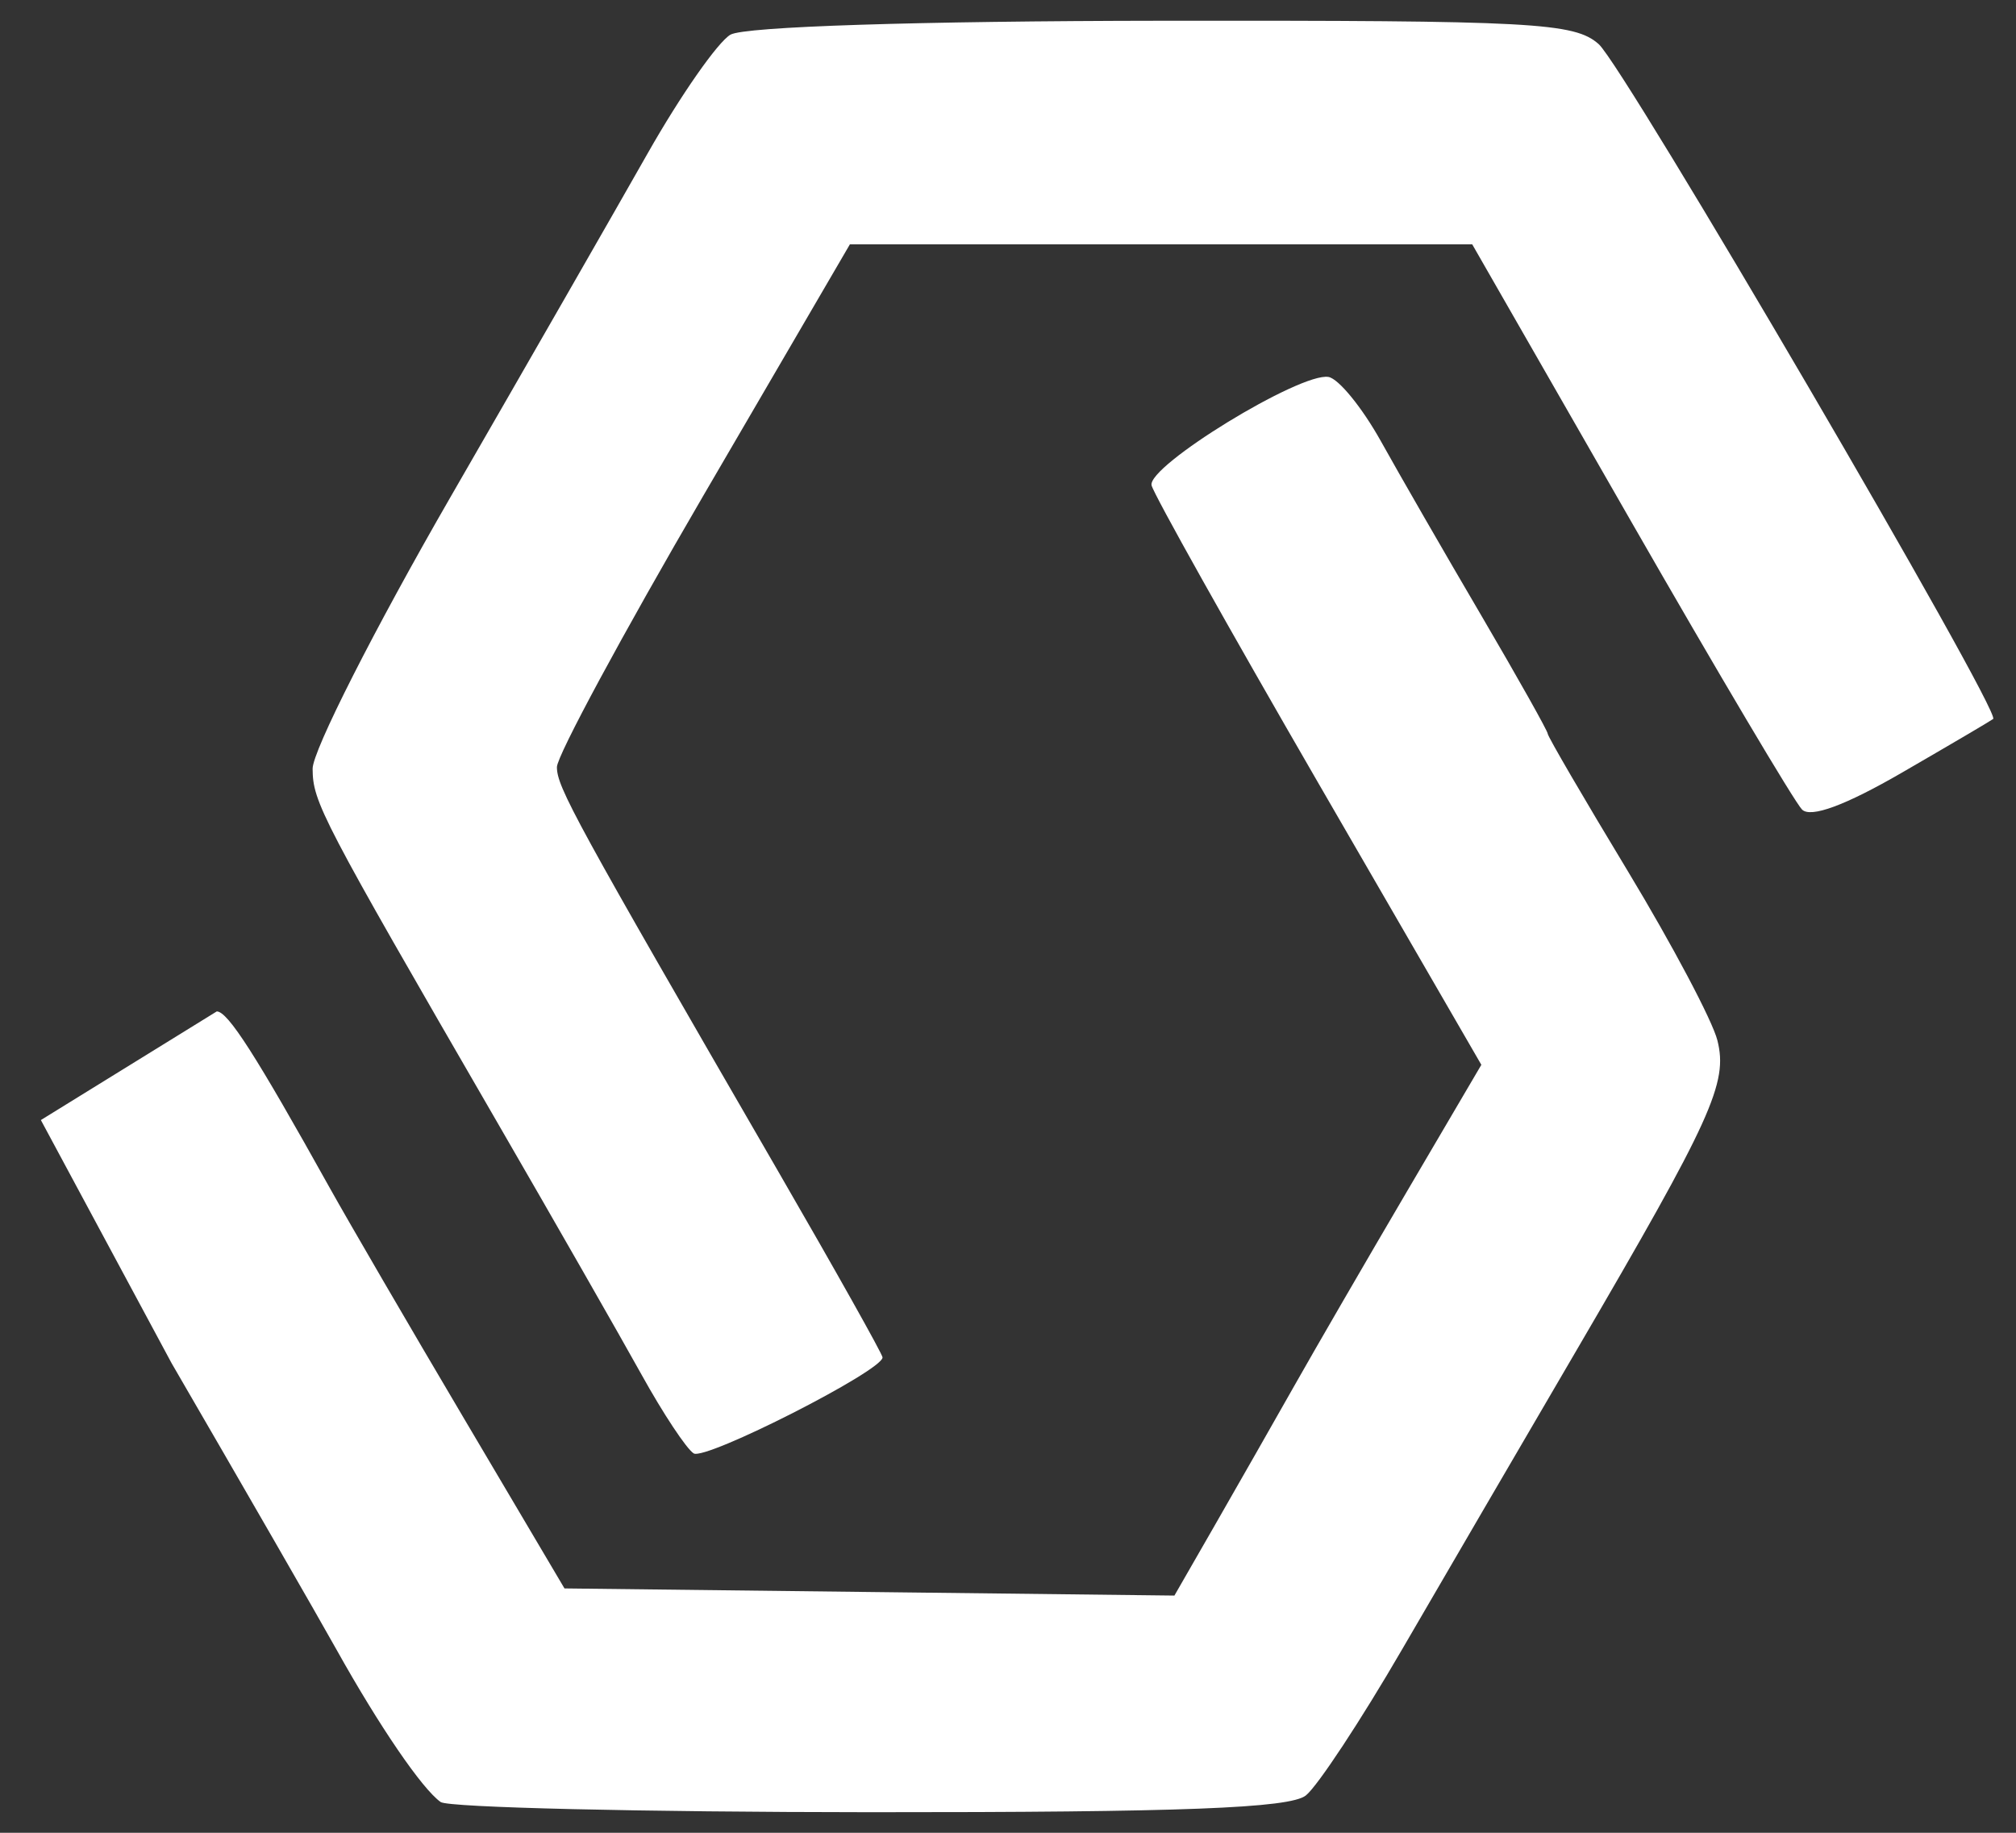
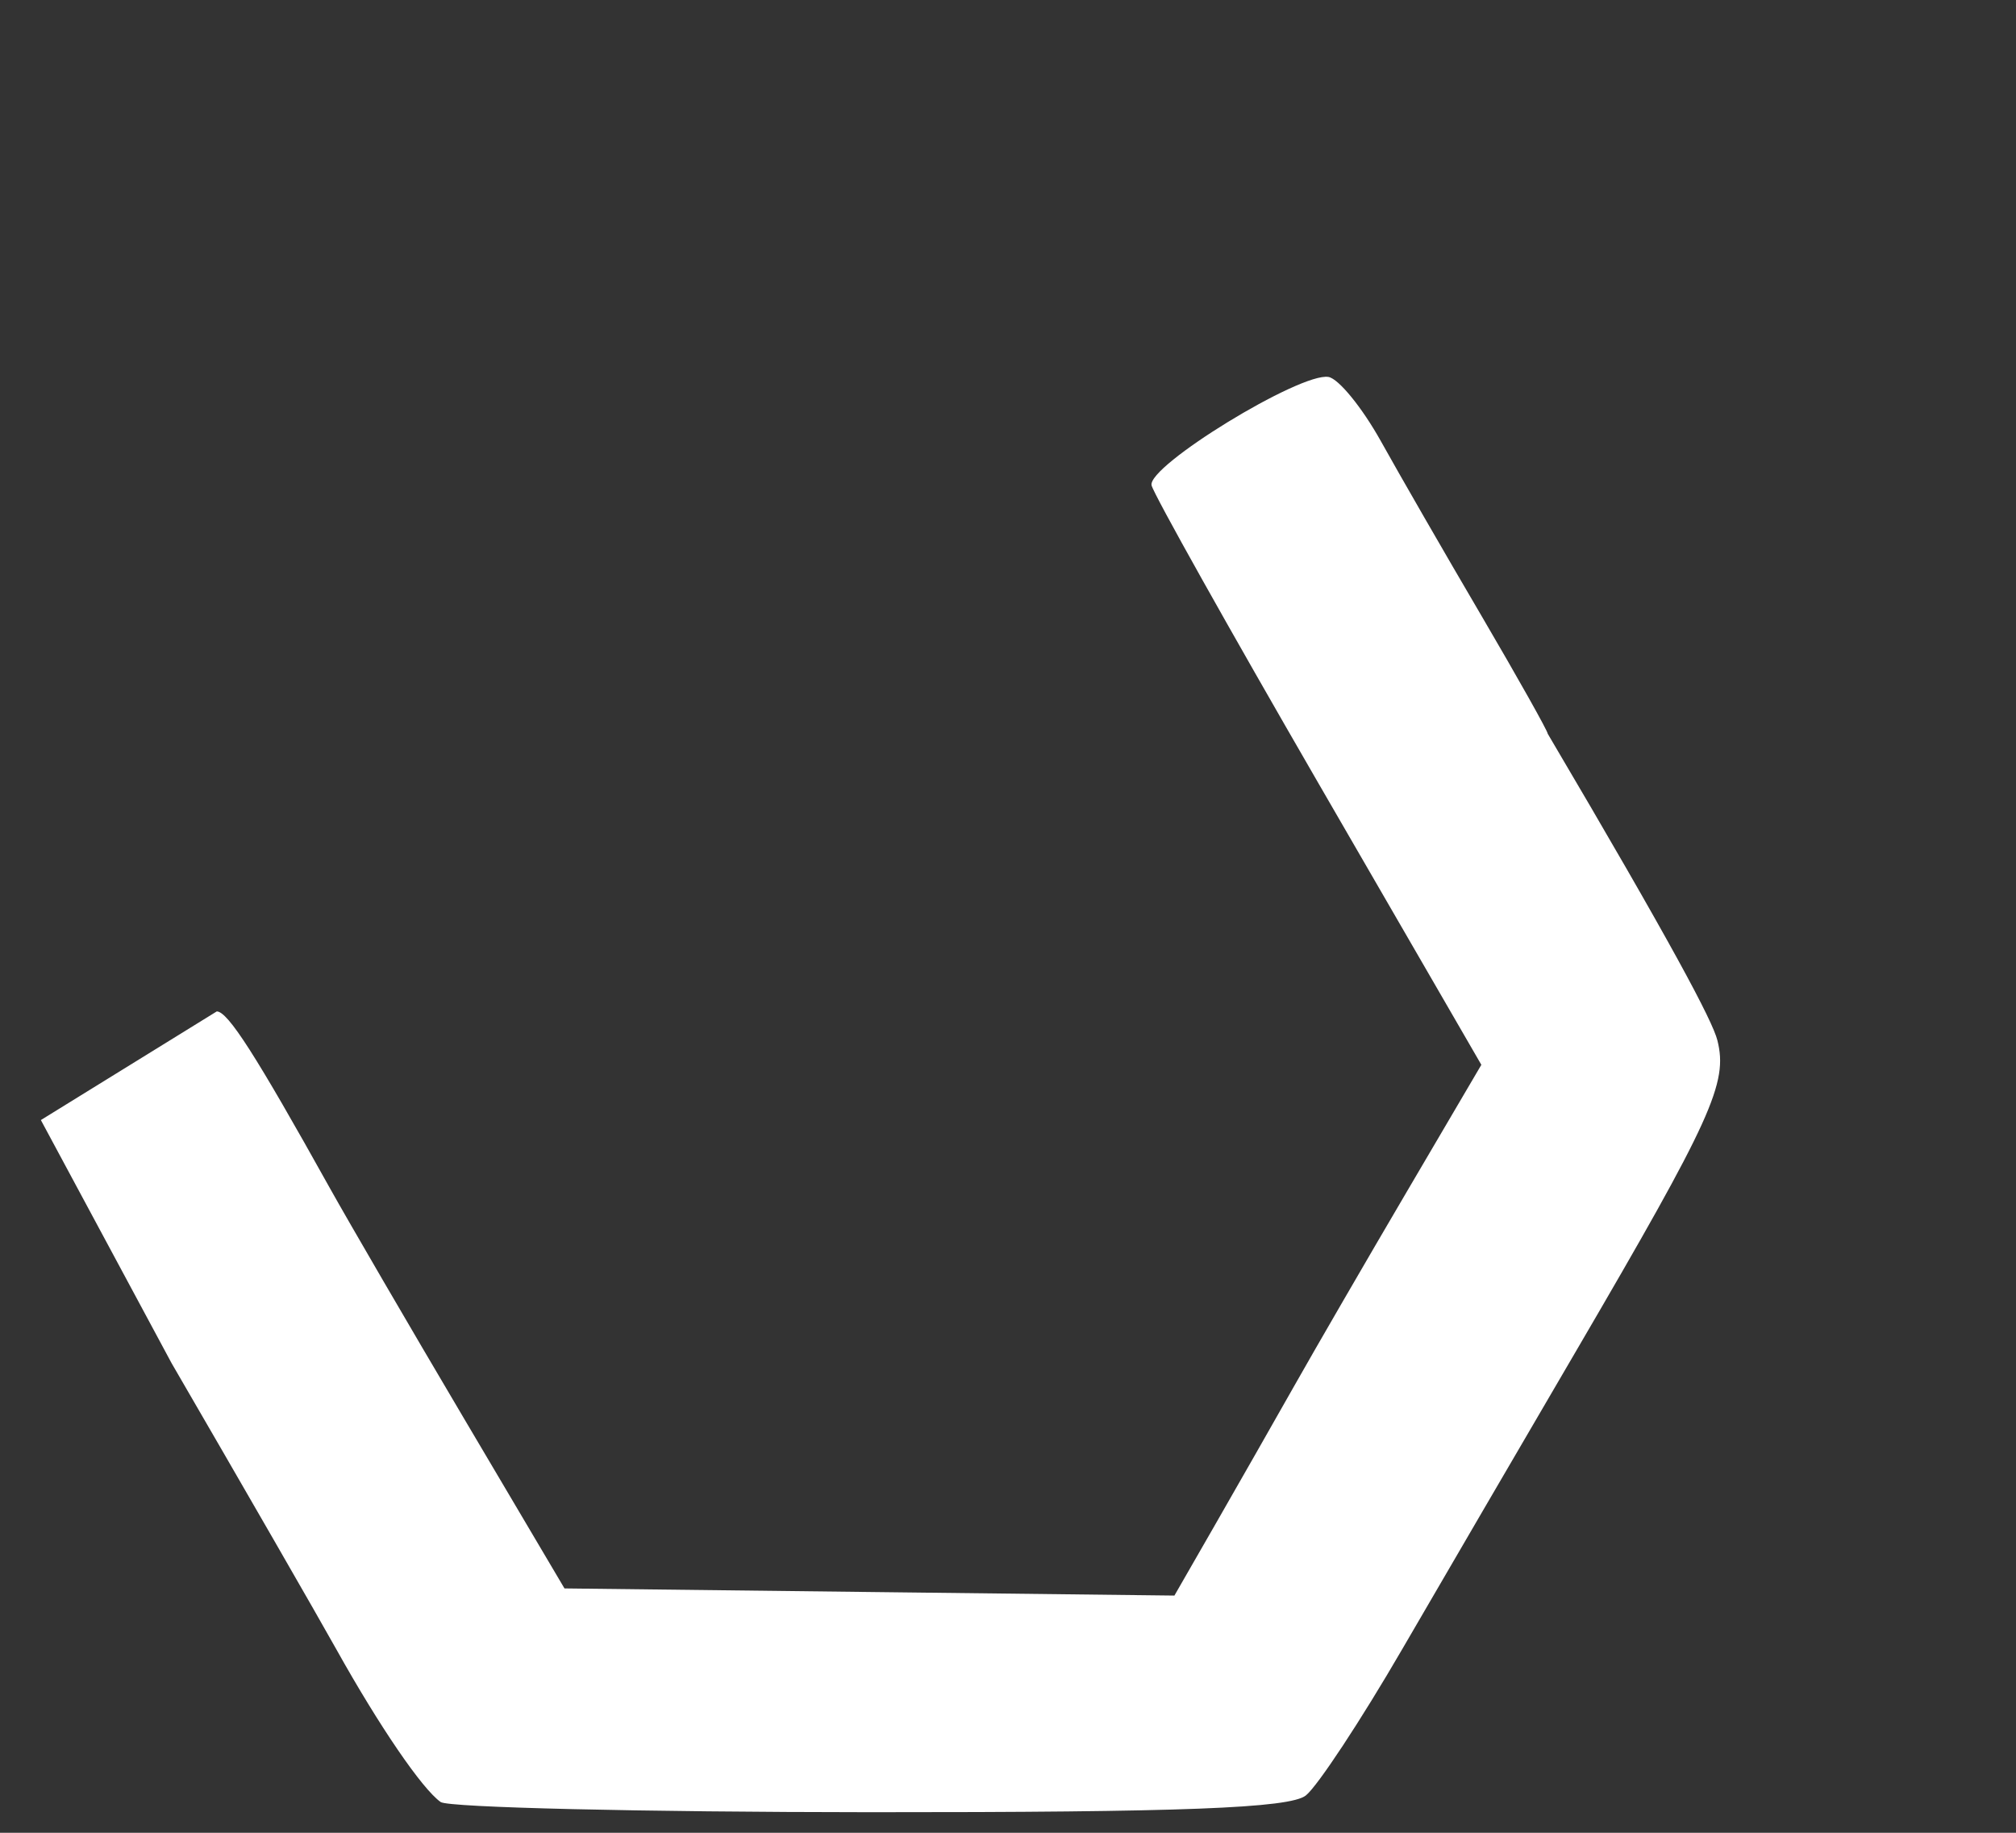
<svg xmlns="http://www.w3.org/2000/svg" width="44" height="40" viewBox="0 0 44 40" fill="none">
  <rect x="0" y="0" width="44" height="40" fill="#333333" stroke="none" />
-   <path fill-rule="evenodd" clip-rule="evenodd" d="M34.892 0.963C35.456 1.463 43.688 15.545 43.502 15.691C43.451 15.731 42.557 16.257 41.515 16.86C40.278 17.577 39.519 17.857 39.33 17.668C39.17 17.508 37.485 14.668 35.586 11.356L32.132 5.333H25.34H18.549L15.352 10.815C13.594 13.83 12.155 16.496 12.155 16.741C12.155 17.18 12.536 17.876 16.985 25.566C18.237 27.73 19.262 29.557 19.262 29.625C19.262 29.916 15.398 31.879 15.14 31.72C14.984 31.623 14.47 30.847 13.998 29.994C13.525 29.142 12.098 26.645 10.824 24.445C6.998 17.834 6.828 17.509 6.823 16.778C6.82 16.392 8.173 13.725 9.83 10.852C11.486 7.98 13.426 4.599 14.139 3.341C14.853 2.082 15.665 0.919 15.942 0.757C16.245 0.58 20.017 0.459 25.377 0.453C33.47 0.445 34.362 0.493 34.892 0.963Z" fill="white" />
-   <path d="M30.139 9.63C30.547 10.363 31.533 12.076 32.331 13.435C33.128 14.795 33.78 15.956 33.78 16.014C33.78 16.073 34.569 17.427 35.534 19.023C36.498 20.62 37.376 22.277 37.483 22.706C37.717 23.637 37.367 24.406 34.401 29.482C33.21 31.519 31.5 34.452 30.6 36C29.701 37.548 28.756 38.982 28.501 39.185C28.153 39.464 25.788 39.554 18.983 39.551C14.003 39.548 9.789 39.449 9.618 39.329C9.215 39.046 8.279 37.676 7.343 36C6.934 35.267 5.315 32.455 3.745 29.751L0.892 24.445L4.731 22.074C4.973 22.074 5.582 23.026 7.197 25.926C7.606 26.659 8.925 28.926 10.13 30.963L12.32 34.667L18.976 34.745L25.632 34.823L26.521 33.276C27.01 32.424 27.79 31.056 28.255 30.234C28.719 29.413 29.826 27.503 30.715 25.99L32.331 23.239L28.779 17.101C26.826 13.725 25.185 10.797 25.134 10.594C25.027 10.175 28.38 8.121 28.995 8.227C29.216 8.265 29.73 8.896 30.139 9.63Z" fill="white" />
+   <path d="M30.139 9.63C30.547 10.363 31.533 12.076 32.331 13.435C33.128 14.795 33.78 15.956 33.78 16.014C36.498 20.62 37.376 22.277 37.483 22.706C37.717 23.637 37.367 24.406 34.401 29.482C33.21 31.519 31.5 34.452 30.6 36C29.701 37.548 28.756 38.982 28.501 39.185C28.153 39.464 25.788 39.554 18.983 39.551C14.003 39.548 9.789 39.449 9.618 39.329C9.215 39.046 8.279 37.676 7.343 36C6.934 35.267 5.315 32.455 3.745 29.751L0.892 24.445L4.731 22.074C4.973 22.074 5.582 23.026 7.197 25.926C7.606 26.659 8.925 28.926 10.13 30.963L12.32 34.667L18.976 34.745L25.632 34.823L26.521 33.276C27.01 32.424 27.79 31.056 28.255 30.234C28.719 29.413 29.826 27.503 30.715 25.99L32.331 23.239L28.779 17.101C26.826 13.725 25.185 10.797 25.134 10.594C25.027 10.175 28.38 8.121 28.995 8.227C29.216 8.265 29.73 8.896 30.139 9.63Z" fill="white" />
</svg>